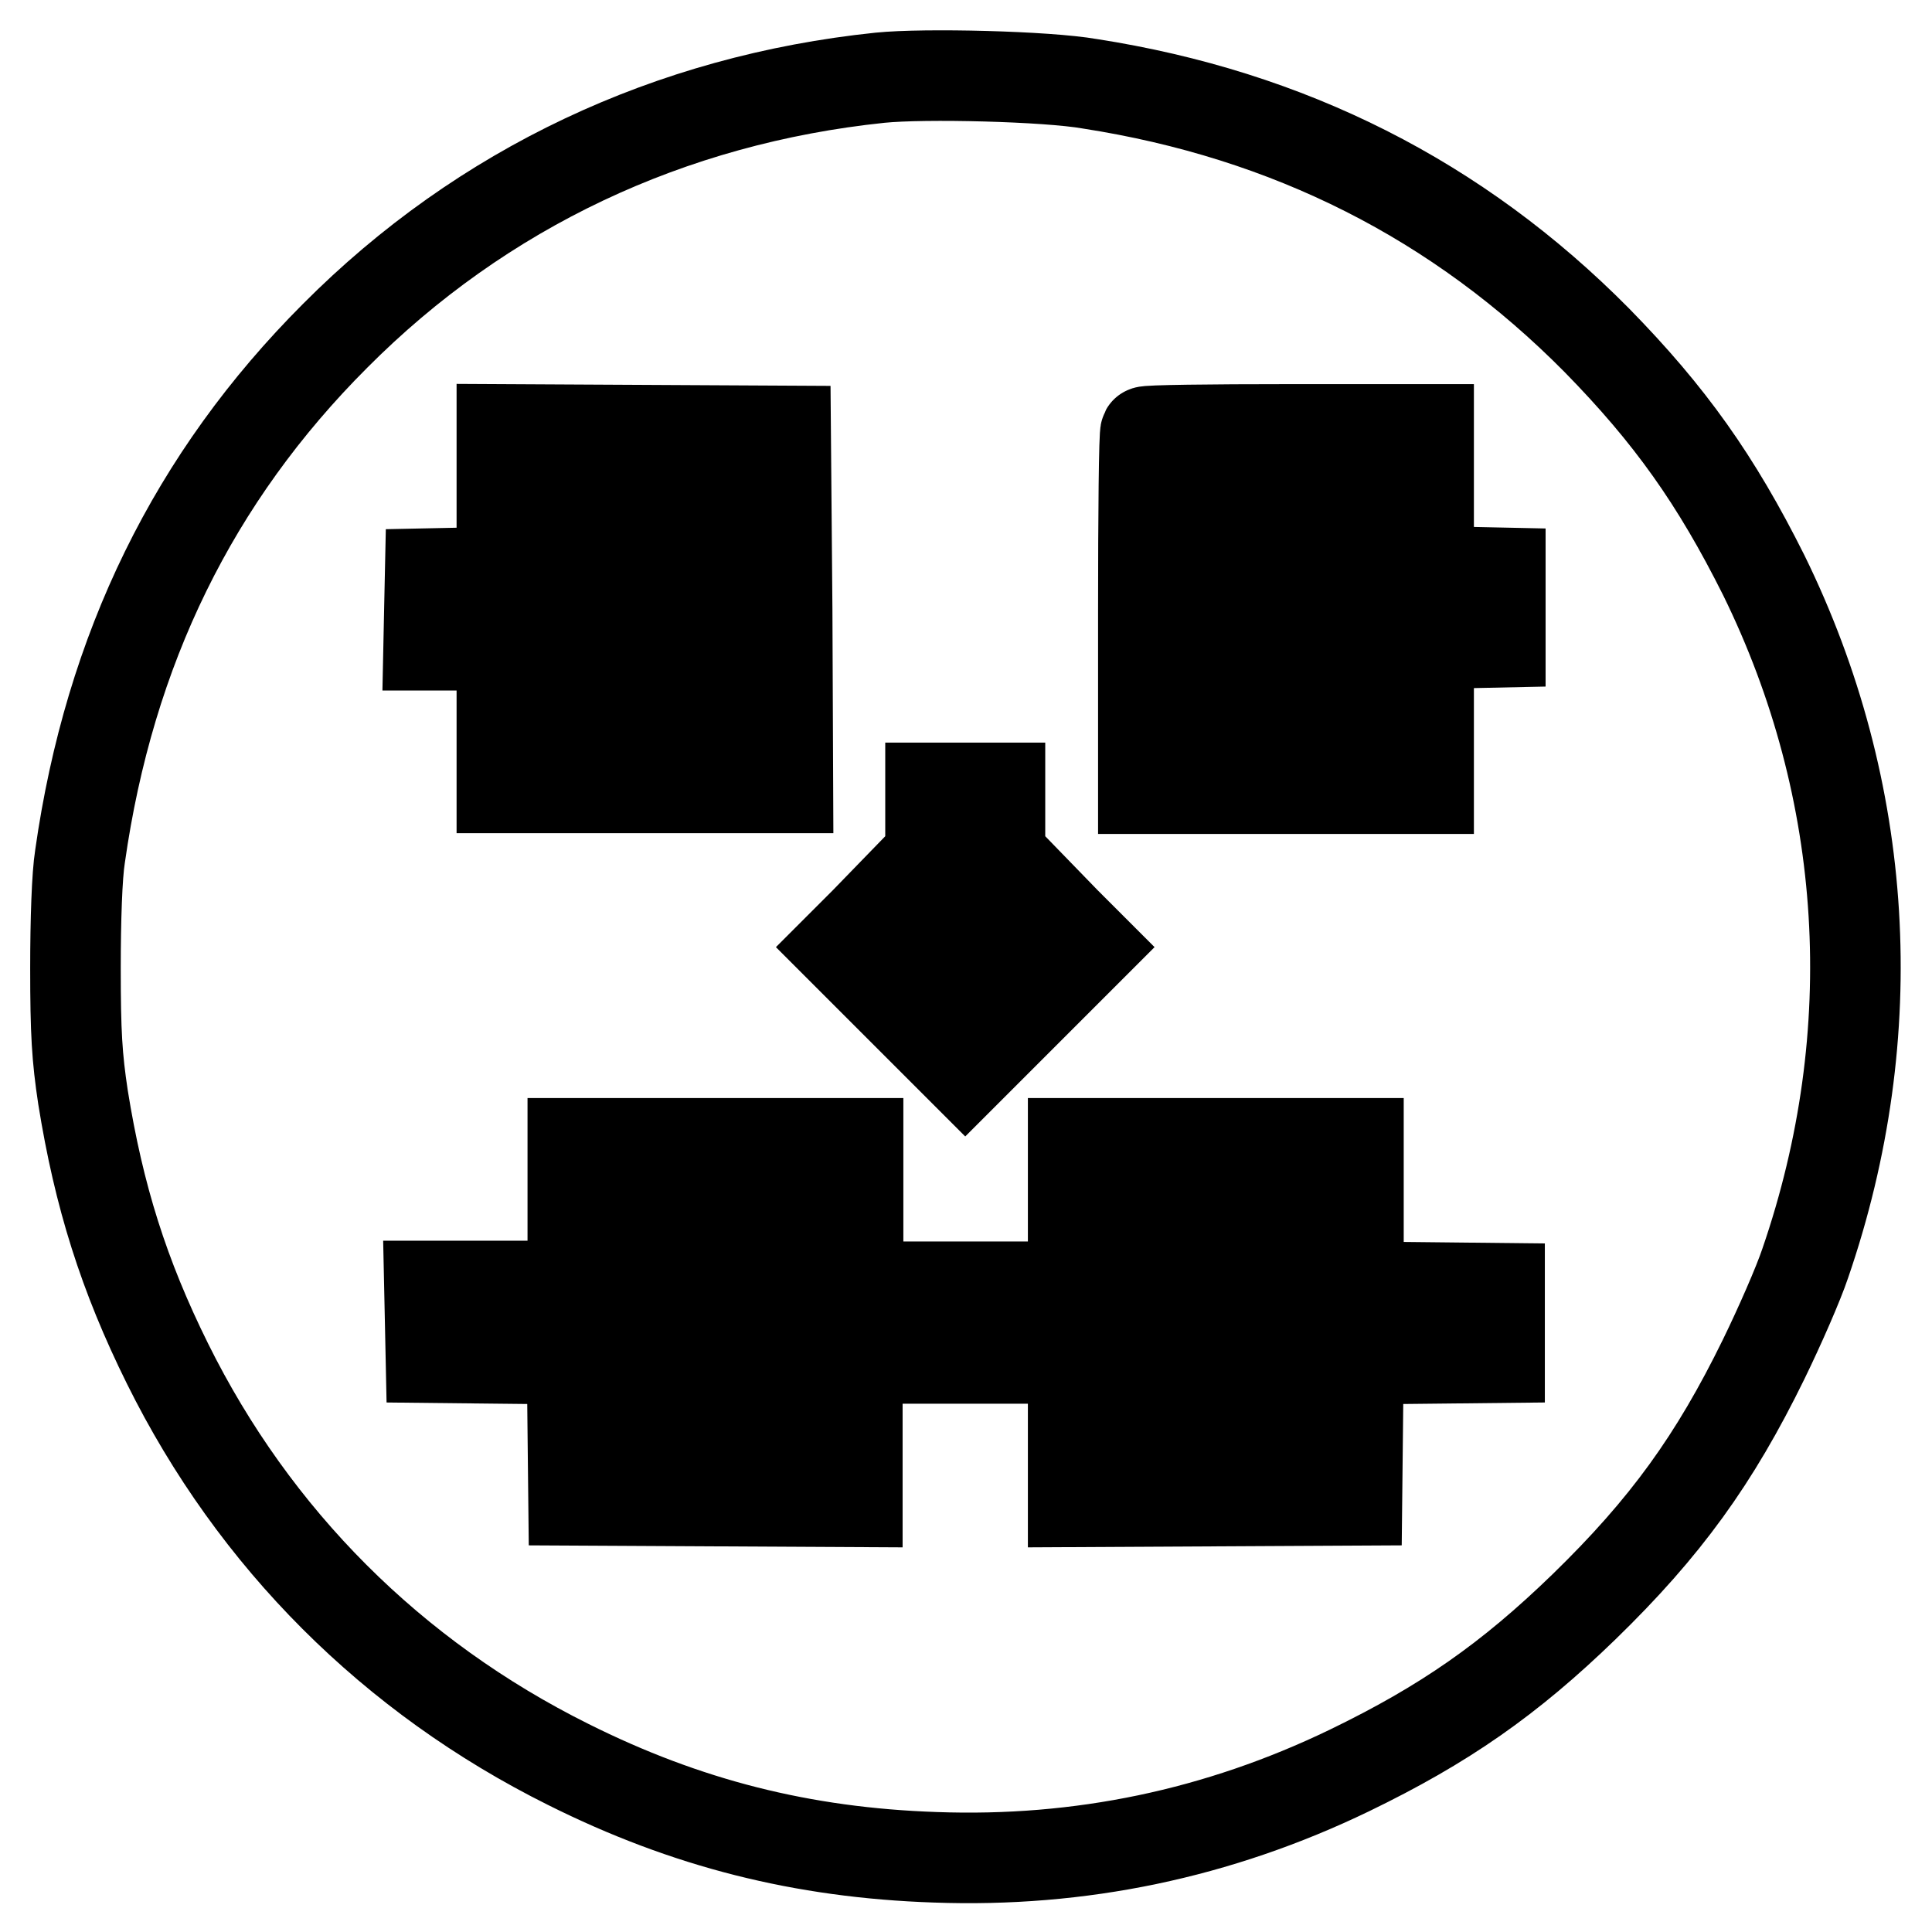
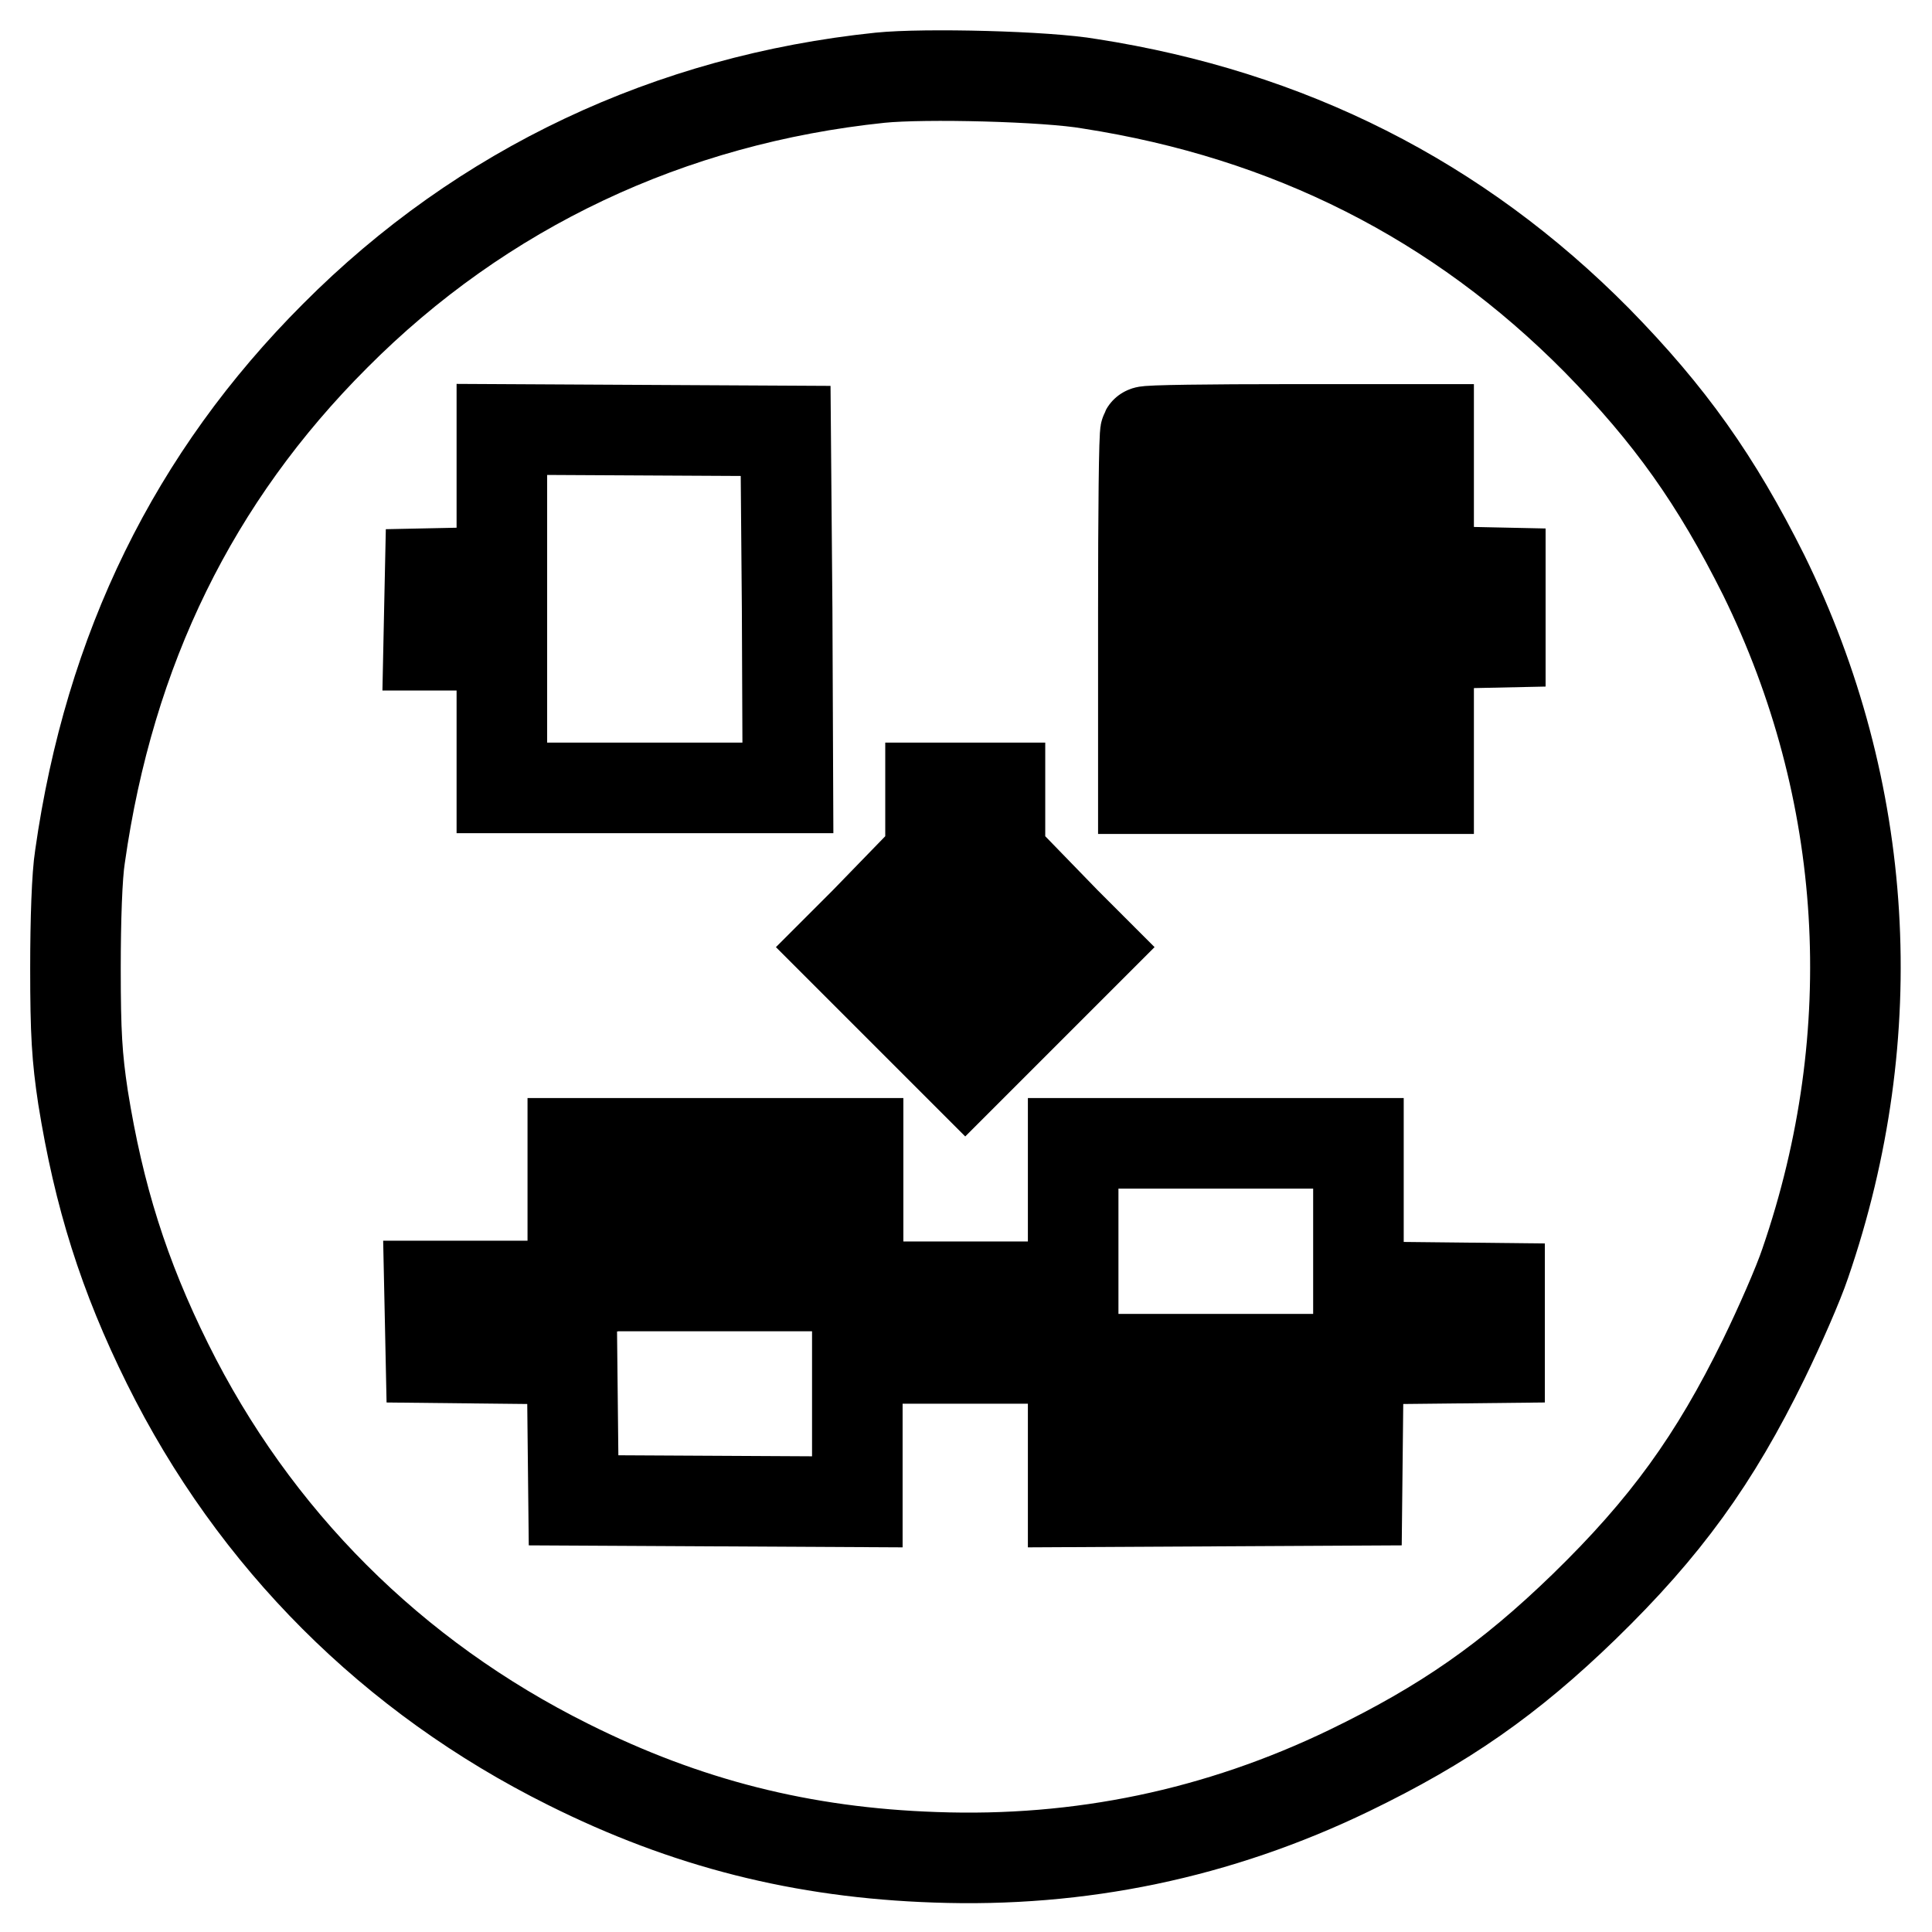
<svg xmlns="http://www.w3.org/2000/svg" version="1.1" x="0px" y="0px" viewBox="0 0 256 256" enable-background="new 0 0 256 256" xml:space="preserve">
  <g>
    <g>
      <g>
        <path stroke-width="12" fill-opacity="0" stroke="#000000" d="M116.6,10.3c-27.8,2.9-52.7,14.6-72.2,34.2c-18.7,18.7-29.9,41.5-33.8,69c-0.4,2.5-0.6,8.4-0.6,14.8c0,8.6,0.2,11.8,1,17.1c2.1,13.1,5.4,23.6,11.2,35.3c11.5,23.2,29.8,41.5,53.1,53.1c15.6,7.8,31,11.7,48.6,12.3c19.2,0.7,37.5-3.1,54.9-11.5c12.6-6.1,21.2-12.1,31.1-21.7c10.8-10.5,17.3-19.5,23.8-32.8c2.1-4.3,4.6-10,5.5-12.7c10.5-30.5,8.5-62.7-5.5-91.2c-6.3-12.6-12.4-21.2-22.1-31.1c-18.4-18.6-40.8-29.9-67.2-34C138.7,10.1,122.5,9.7,116.6,10.3z M104.3,80.7l0.1,23.7H85.4H66.5V95v-9.5h-4.8h-4.9l0.1-4.8L57,76l4.8-0.1l4.7-0.1v-9.4v-9.5L85.3,57l18.8,0.1L104.3,80.7z M189.3,66.3v9.4l4.8,0.1l4.7,0.1v4.6v4.6l-4.7,0.1l-4.8,0.1V95v9.5h-18.9h-18.9V81c0-12.9,0.1-23.6,0.3-23.8c0.1-0.2,8.7-0.3,18.9-0.3h18.6V66.3z M132.5,114.2v9.8l2.7-2.6l2.7-2.6l3.3,3.4l3.3,3.3l-8.3,8.3l-8.3,8.3l-8.3-8.3l-8.3-8.3l3.3-3.3l3.3-3.4l2.7,2.6l2.7,2.6v-9.8v-9.8h4.6h4.6L132.5,114.2L132.5,114.2z M113.6,161v9.5h14.3h14.3V161v-9.5h18.9H180v9.5v9.5l9.4,0.1l9.3,0.1v4.6v4.6l-9.3,0.1l-9.4,0.1l-0.1,9.4l-0.1,9.3l-18.8,0.1l-18.8,0.1v-9.5v-9.5h-14.3h-14.3v9.5v9.5l-18.8-0.1L76,198.8l-0.1-9.3l-0.1-9.4l-9.4-0.1l-9.3-0.1l-0.1-4.8l-0.1-4.7h9.5h9.5V161v-9.5h18.9h18.9V161z" />
-         <path stroke-width="12" fill-opacity="0" stroke="#000000" d="M75.7,71.2v4.6h4.8h4.8v4.8v4.8h-4.8h-4.8v4.6v4.6h9.5h9.5V80.6V66.6h-9.5h-9.5V71.2z" />
        <path stroke-width="12" fill-opacity="0" stroke="#000000" d="M161.1,80.6v14.1h9.5h9.5v-4.6v-4.6h-4.8h-4.8v-4.8v-4.8h4.8h4.8v-4.6v-4.6h-9.5h-9.5V80.6z" />
        <path stroke-width="12" fill-opacity="0" stroke="#000000" d="M85.4,165.8v4.6h9.5h9.5v-4.6v-4.6h-9.5h-9.5V165.8z" />
-         <path stroke-width="12" fill-opacity="0" stroke="#000000" d="M151.4,165.8v4.6h9.5h9.5v-4.6v-4.6h-9.5h-9.5V165.8z" />
-         <path stroke-width="12" fill-opacity="0" stroke="#000000" d="M85.4,184.7v4.6h9.5h9.5v-4.6v-4.6h-9.5h-9.5V184.7z" />
-         <path stroke-width="12" fill-opacity="0" stroke="#000000" d="M151.4,184.7v4.6h9.5h9.5v-4.6v-4.6h-9.5h-9.5V184.7z" />
+         <path stroke-width="12" fill-opacity="0" stroke="#000000" d="M151.4,184.7v4.6h9.5h9.5v-4.6v-4.6h-9.5h-9.5z" />
      </g>
    </g>
  </g>
</svg>